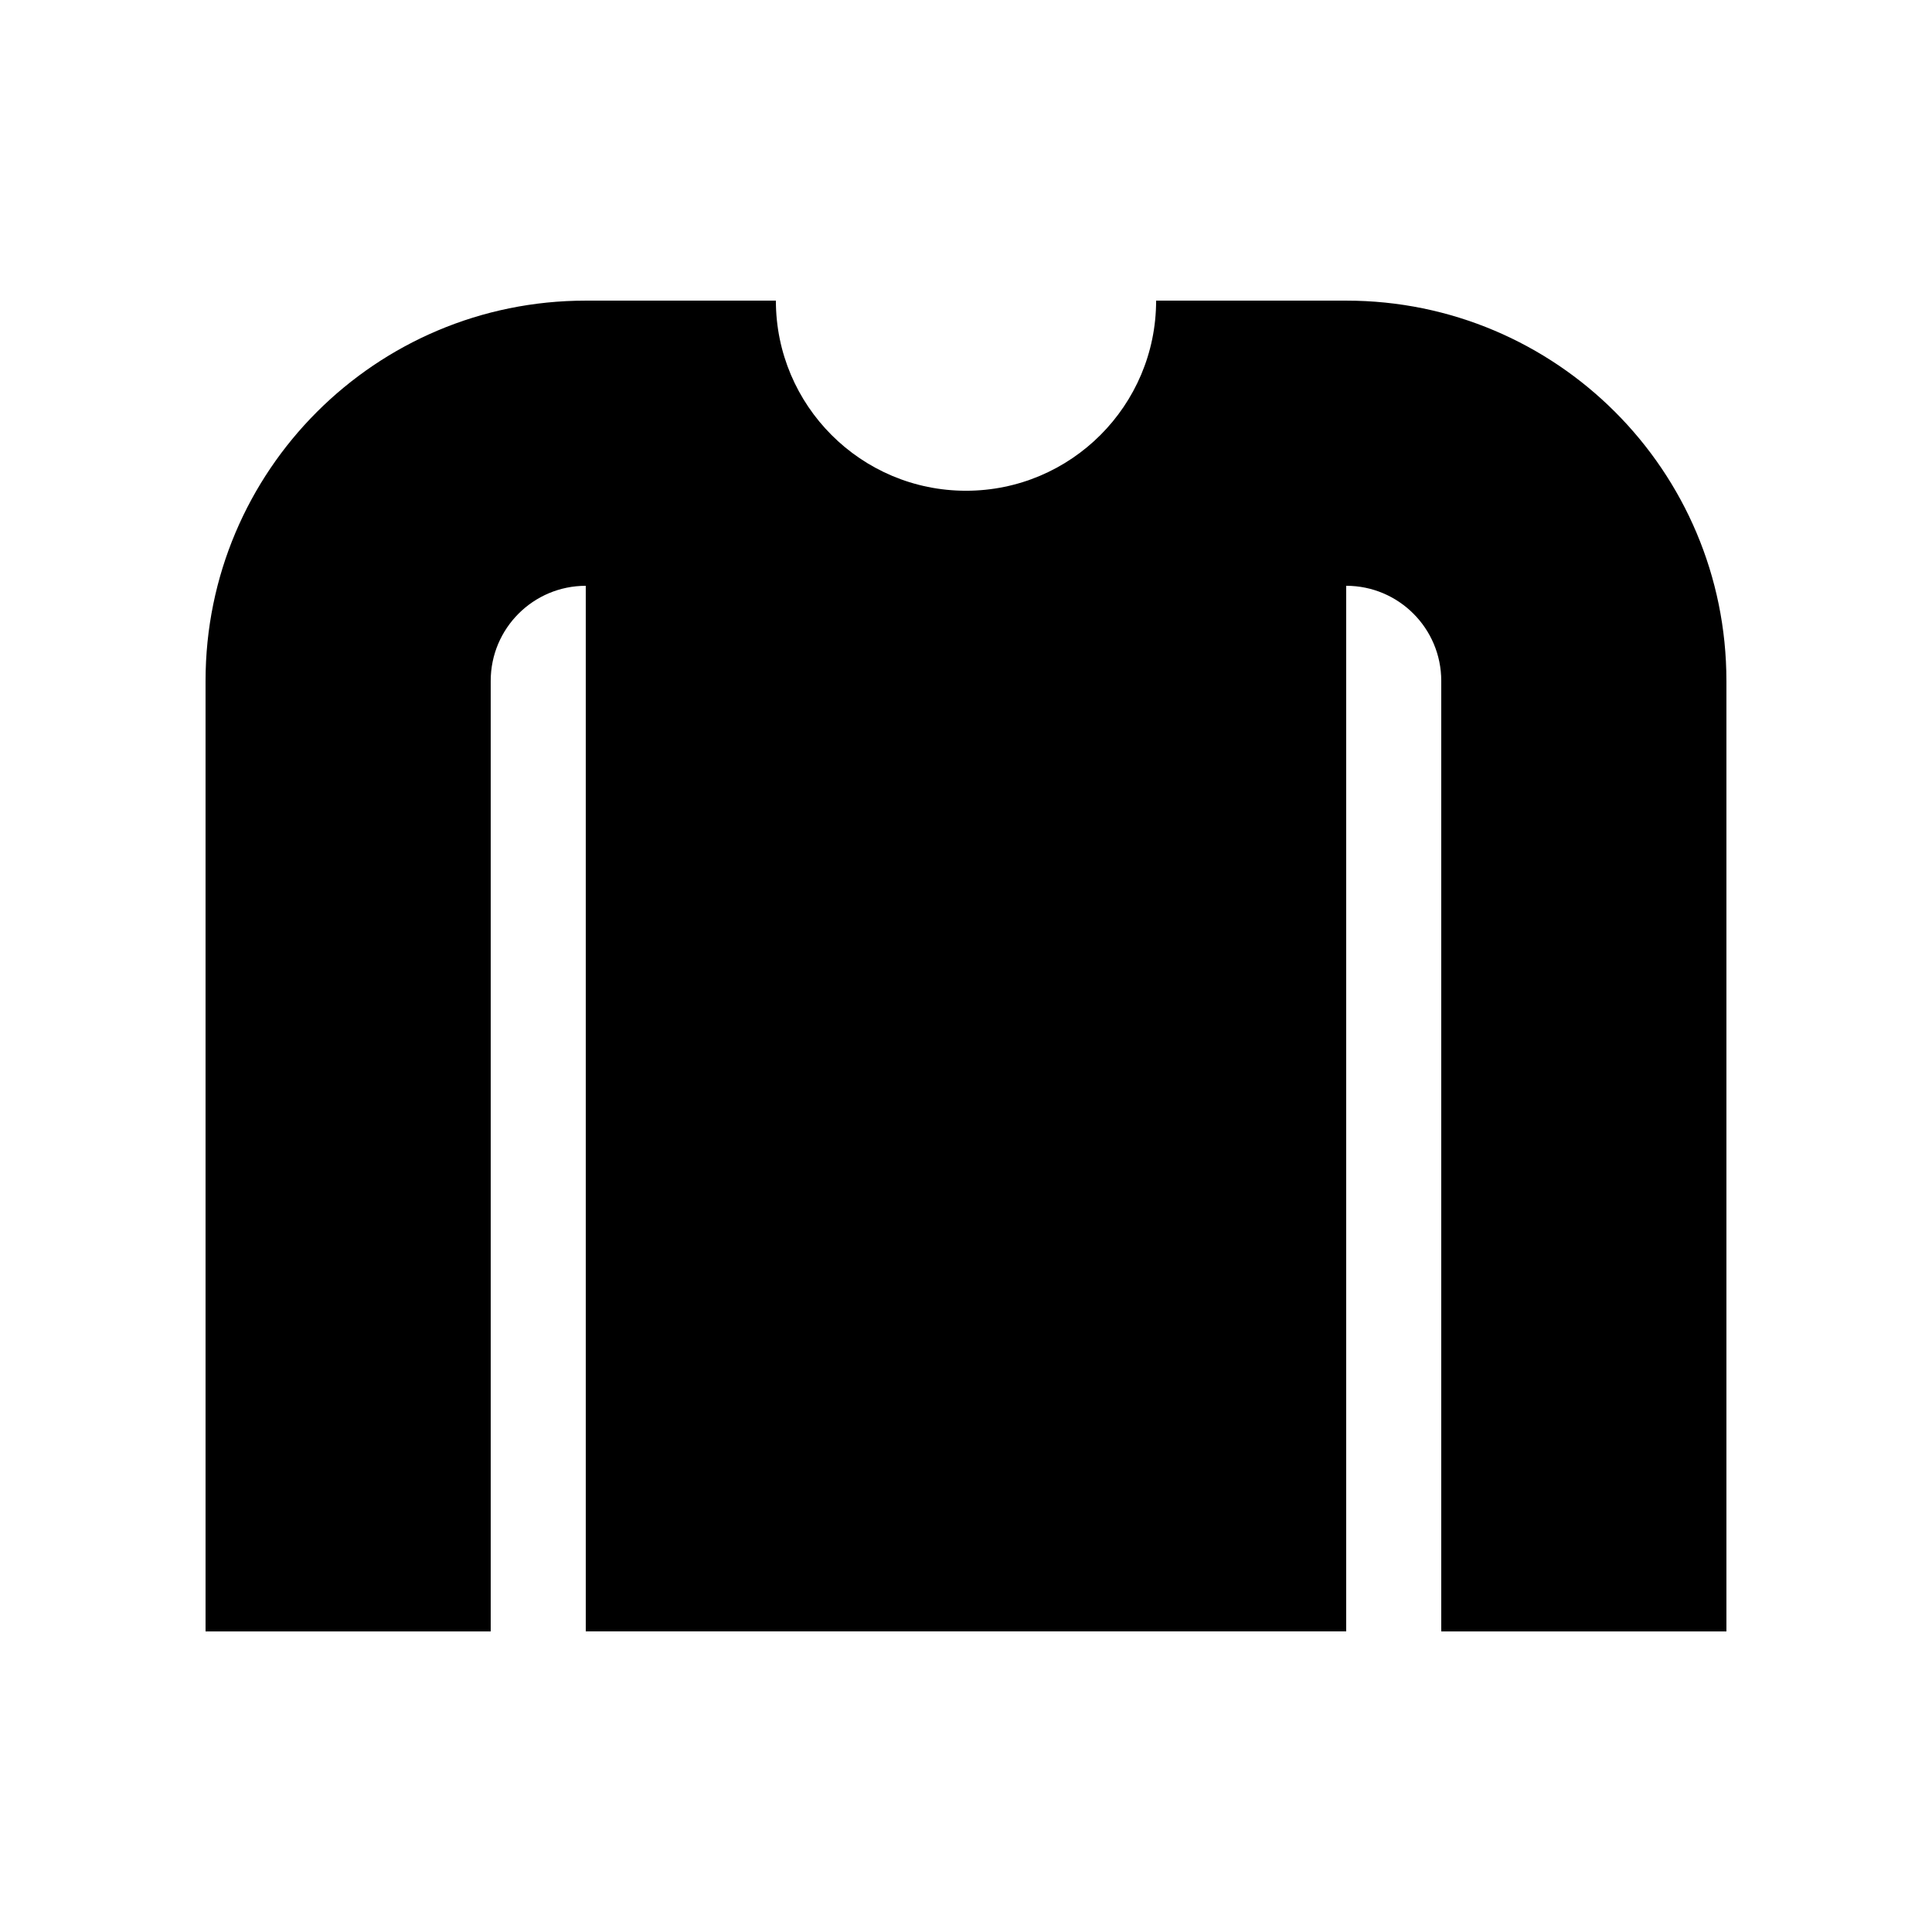
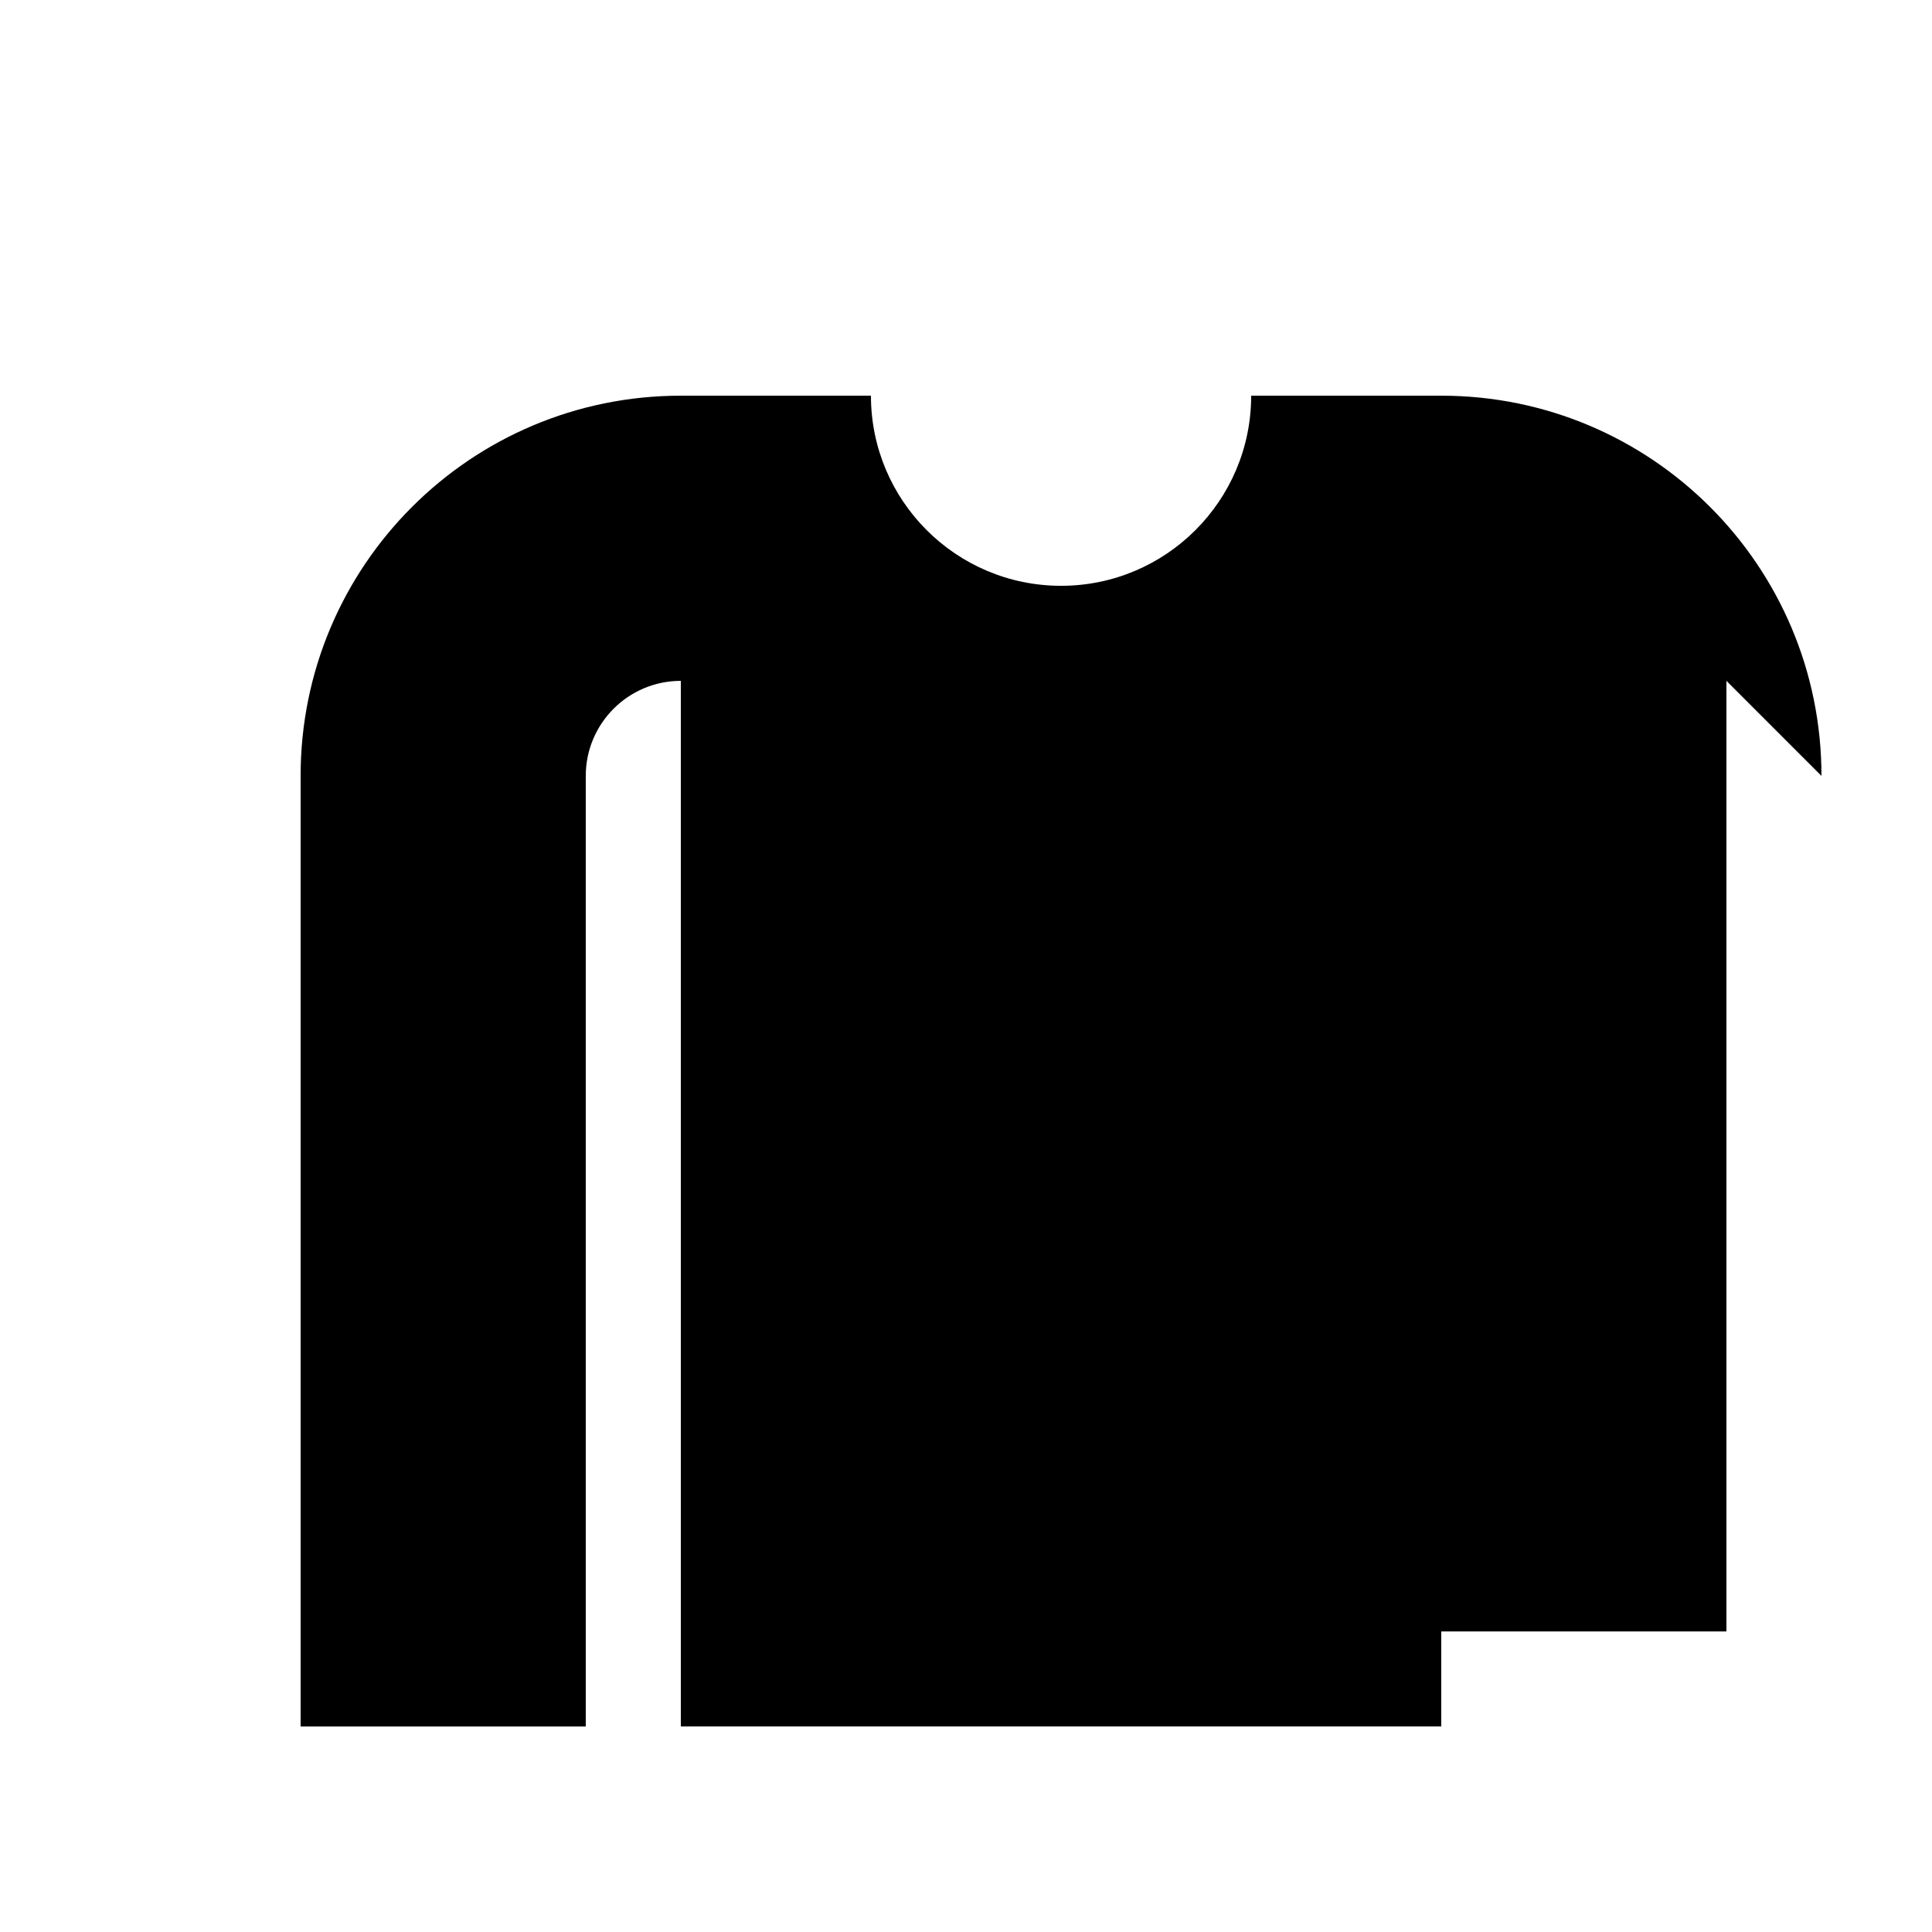
<svg xmlns="http://www.w3.org/2000/svg" fill="#000000" width="800px" height="800px" version="1.1" viewBox="144 144 512 512">
-   <path d="m601.52 324.43v251.91h-75.574v-251.91c0-13.906-11.285-25.191-25.191-25.191v277.09l-201.52 0.004v-277.09c-13.906 0-25.191 11.285-25.191 25.191v251.91l-75.57-0.004v-251.91c0-55.672 45.09-100.76 100.76-100.76h50.383c0 27.809 22.57 50.383 50.383 50.383 27.809 0 50.383-22.57 50.383-50.383h50.383c55.668 0 100.75 45.094 100.75 100.76z" />
+   <path d="m601.52 324.43v251.91h-75.574v-251.91v277.09l-201.52 0.004v-277.09c-13.906 0-25.191 11.285-25.191 25.191v251.91l-75.57-0.004v-251.91c0-55.672 45.09-100.76 100.76-100.76h50.383c0 27.809 22.57 50.383 50.383 50.383 27.809 0 50.383-22.57 50.383-50.383h50.383c55.668 0 100.75 45.094 100.75 100.76z" />
</svg>